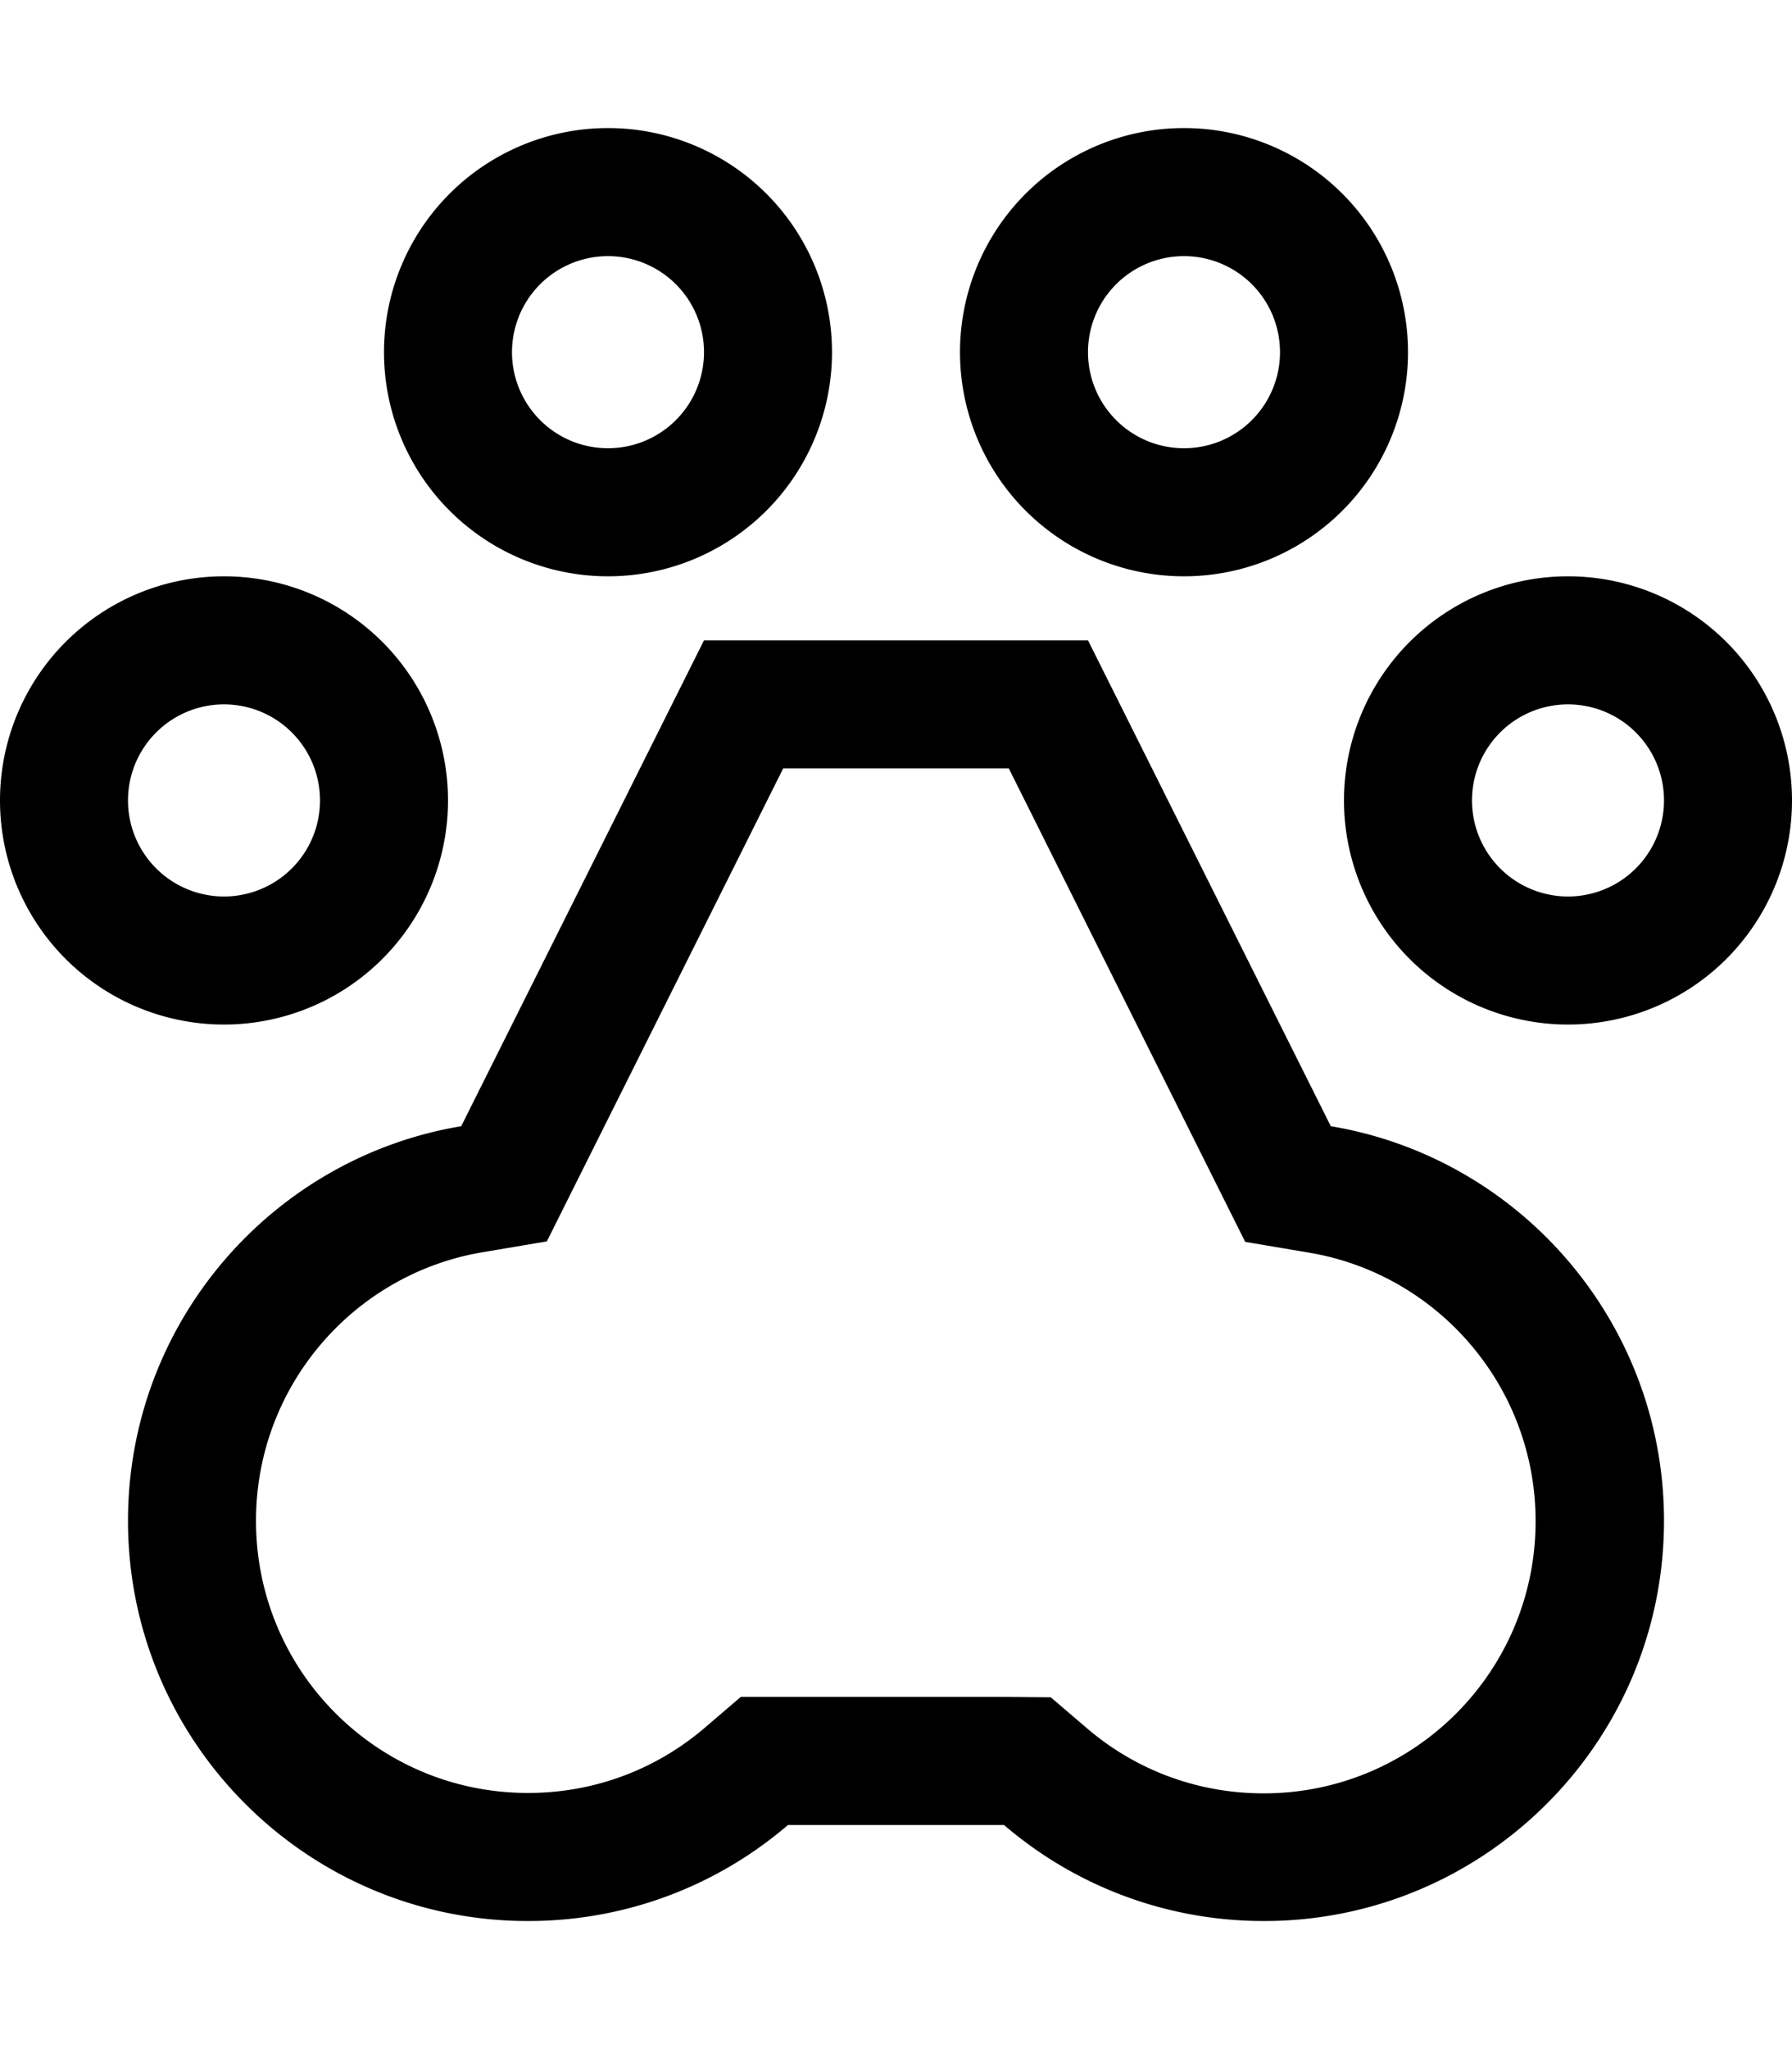
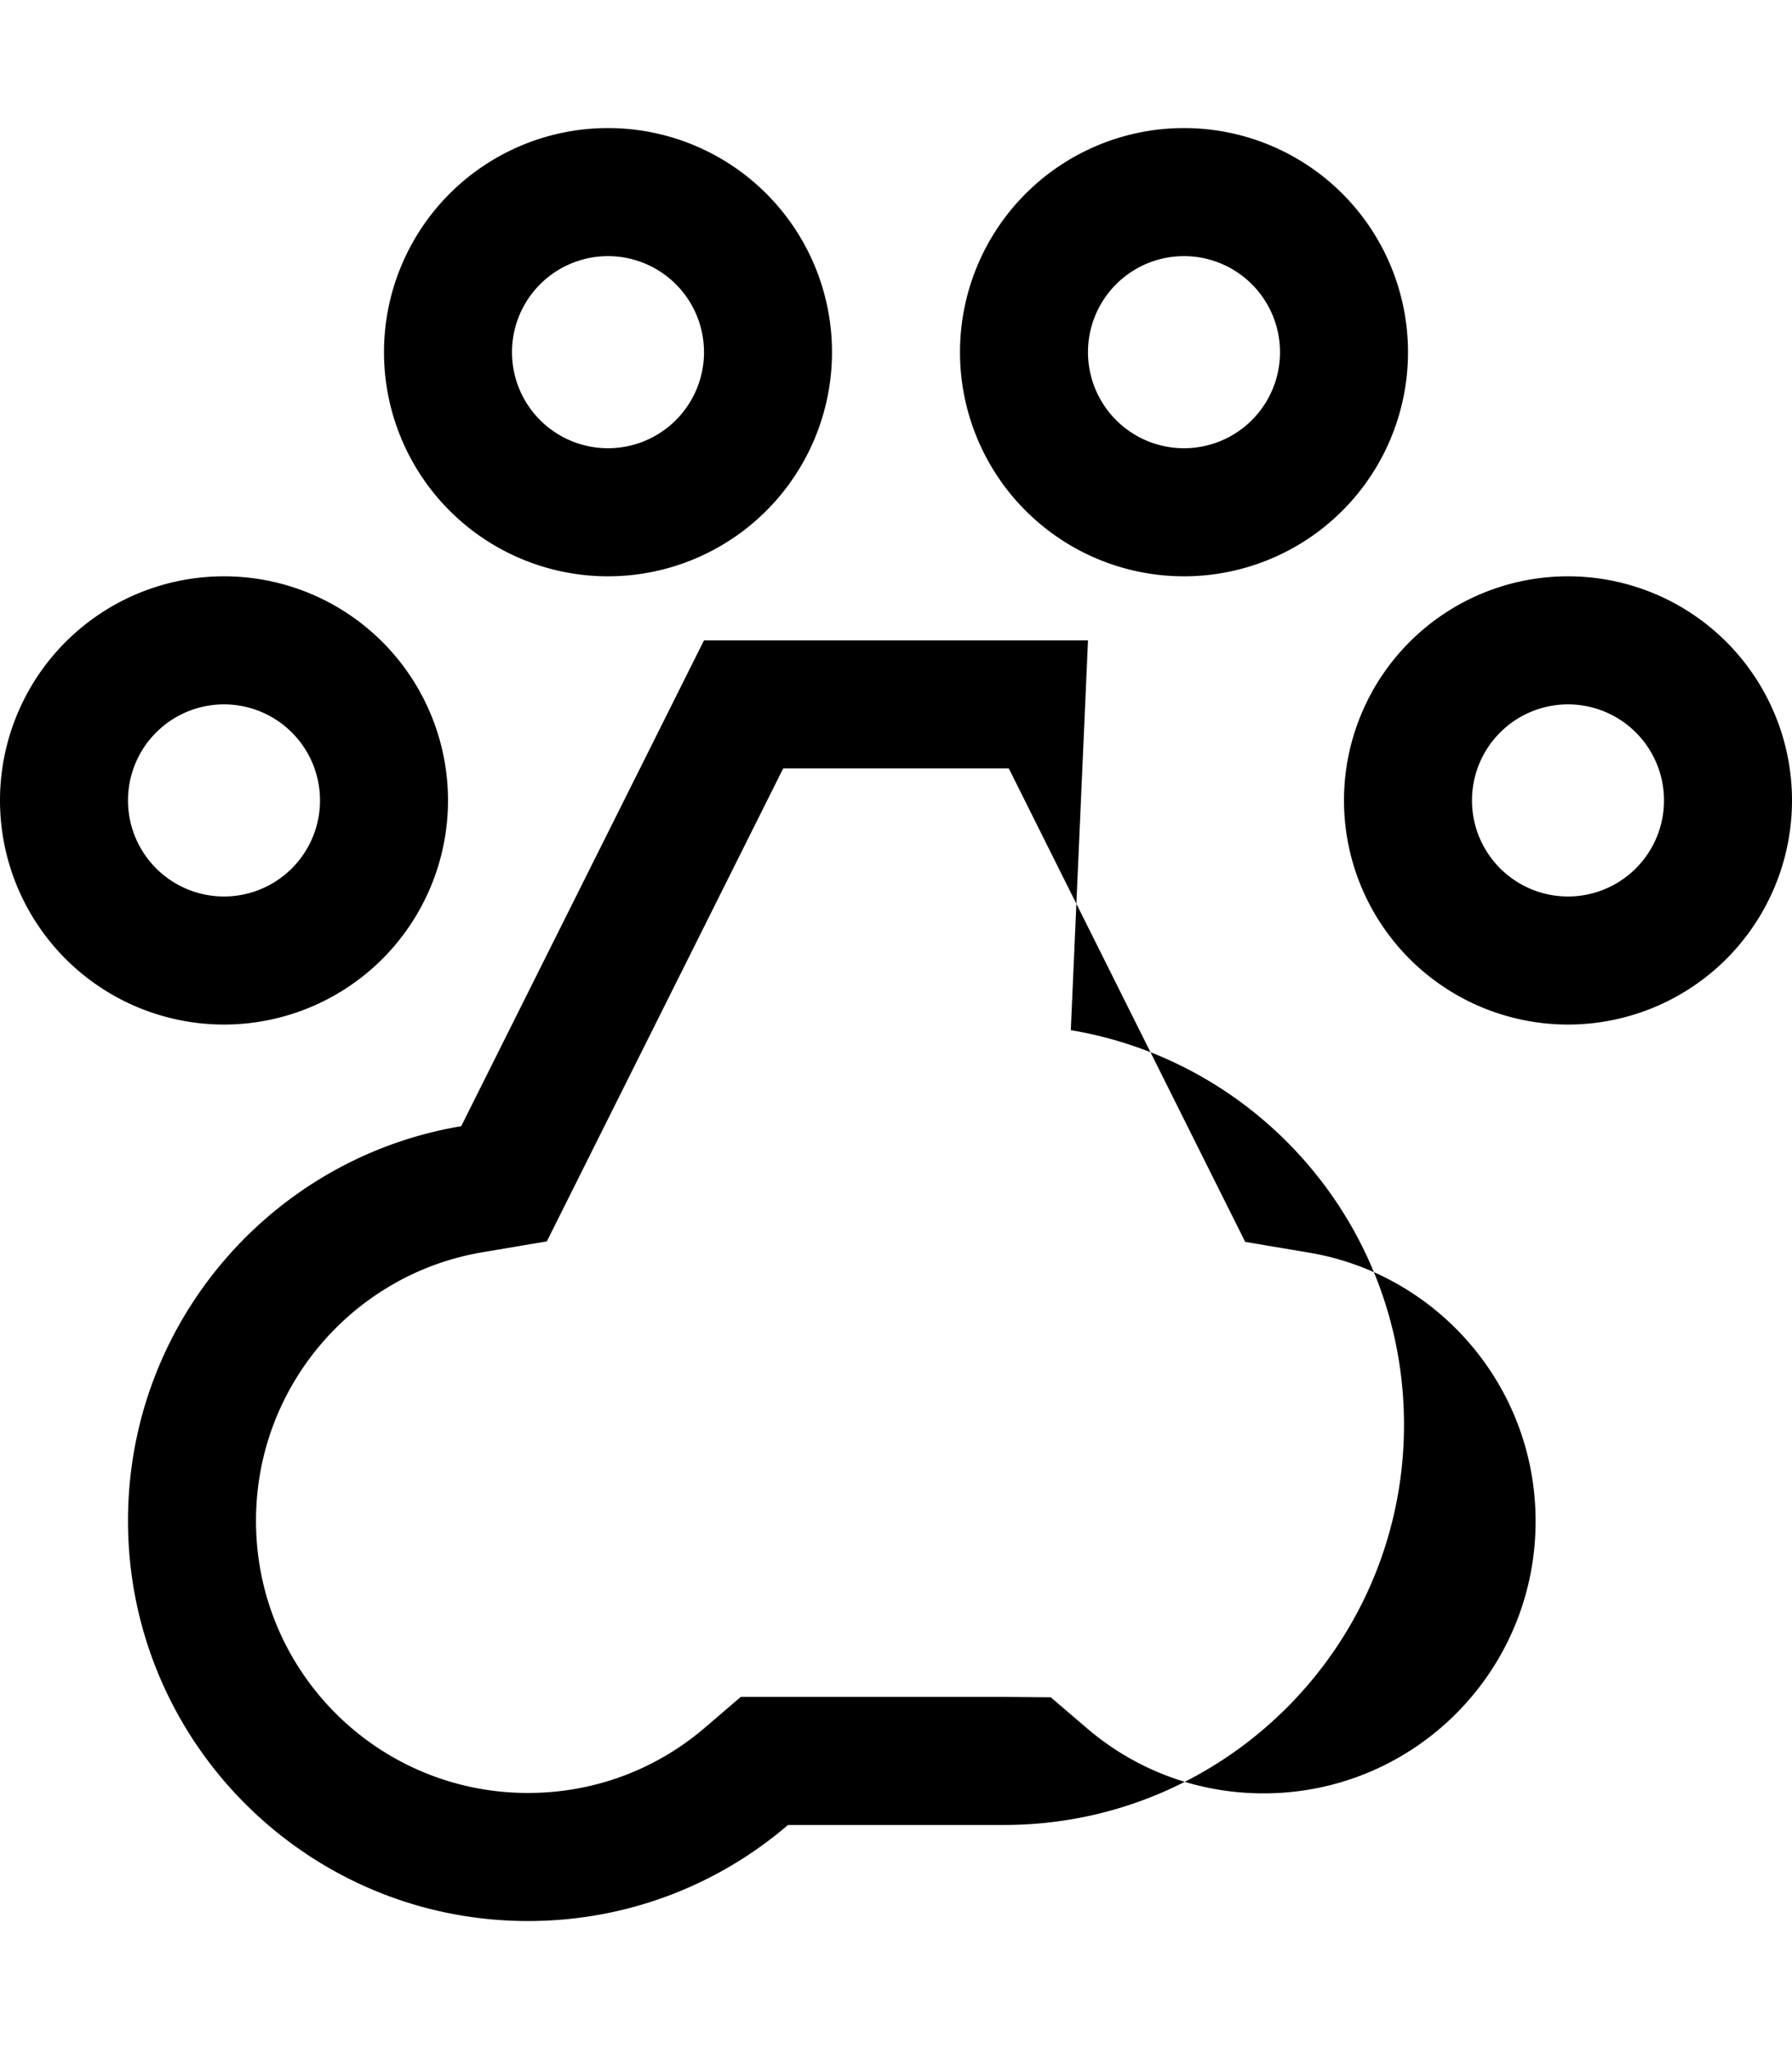
<svg xmlns="http://www.w3.org/2000/svg" viewBox="0 0 448 512">
-   <path d="M152 64a24 24 0 1 1 0 48 24 24 0 1 1 0-48zm0 80a56 56 0 1 0 0-112 56 56 0 1 0 0 112zM136.7 310.2l7.3-14.6L195.8 192l56.4 0 51.8 103.7 7.3 14.6 16 2.7c32.1 5.4 56.6 33.4 56.6 67.1c0 37.6-30.4 68-68 68c-16.9 0-32.3-6.1-44.2-16.3l-9-7.7L251 424l-54 0-11.8 0-9 7.7C164.3 441.9 148.9 448 132 448c-37.6 0-68-30.4-68-68c0-33.7 24.5-61.7 56.6-67.1l16-2.7zM176 160L115.3 281.4C68 289.3 32 330.5 32 380c0 55.2 44.8 100 100 100c24.8 0 47.5-9 65-24l54 0c17.5 15 40.2 24 65 24c55.2 0 100-44.8 100-100c0-49.5-36-90.7-83.3-98.6L272 160l-96 0zm96-72a24 24 0 1 1 48 0 24 24 0 1 1 -48 0zm80 0A56 56 0 1 0 240 88a56 56 0 1 0 112 0zm40 88a24 24 0 1 1 0 48 24 24 0 1 1 0-48zm0 80a56 56 0 1 0 0-112 56 56 0 1 0 0 112zM32 200a24 24 0 1 1 48 0 24 24 0 1 1 -48 0zm80 0A56 56 0 1 0 0 200a56 56 0 1 0 112 0z" />
+   <path d="M152 64a24 24 0 1 1 0 48 24 24 0 1 1 0-48zm0 80a56 56 0 1 0 0-112 56 56 0 1 0 0 112zM136.7 310.2l7.3-14.6L195.8 192l56.4 0 51.8 103.7 7.3 14.6 16 2.7c32.1 5.4 56.6 33.4 56.6 67.1c0 37.6-30.4 68-68 68c-16.9 0-32.3-6.1-44.2-16.3l-9-7.7L251 424l-54 0-11.8 0-9 7.7C164.3 441.9 148.9 448 132 448c-37.6 0-68-30.4-68-68c0-33.7 24.5-61.7 56.6-67.1l16-2.7zM176 160L115.3 281.4C68 289.3 32 330.5 32 380c0 55.2 44.8 100 100 100c24.8 0 47.5-9 65-24l54 0c55.2 0 100-44.8 100-100c0-49.5-36-90.7-83.3-98.6L272 160l-96 0zm96-72a24 24 0 1 1 48 0 24 24 0 1 1 -48 0zm80 0A56 56 0 1 0 240 88a56 56 0 1 0 112 0zm40 88a24 24 0 1 1 0 48 24 24 0 1 1 0-48zm0 80a56 56 0 1 0 0-112 56 56 0 1 0 0 112zM32 200a24 24 0 1 1 48 0 24 24 0 1 1 -48 0zm80 0A56 56 0 1 0 0 200a56 56 0 1 0 112 0z" />
</svg>